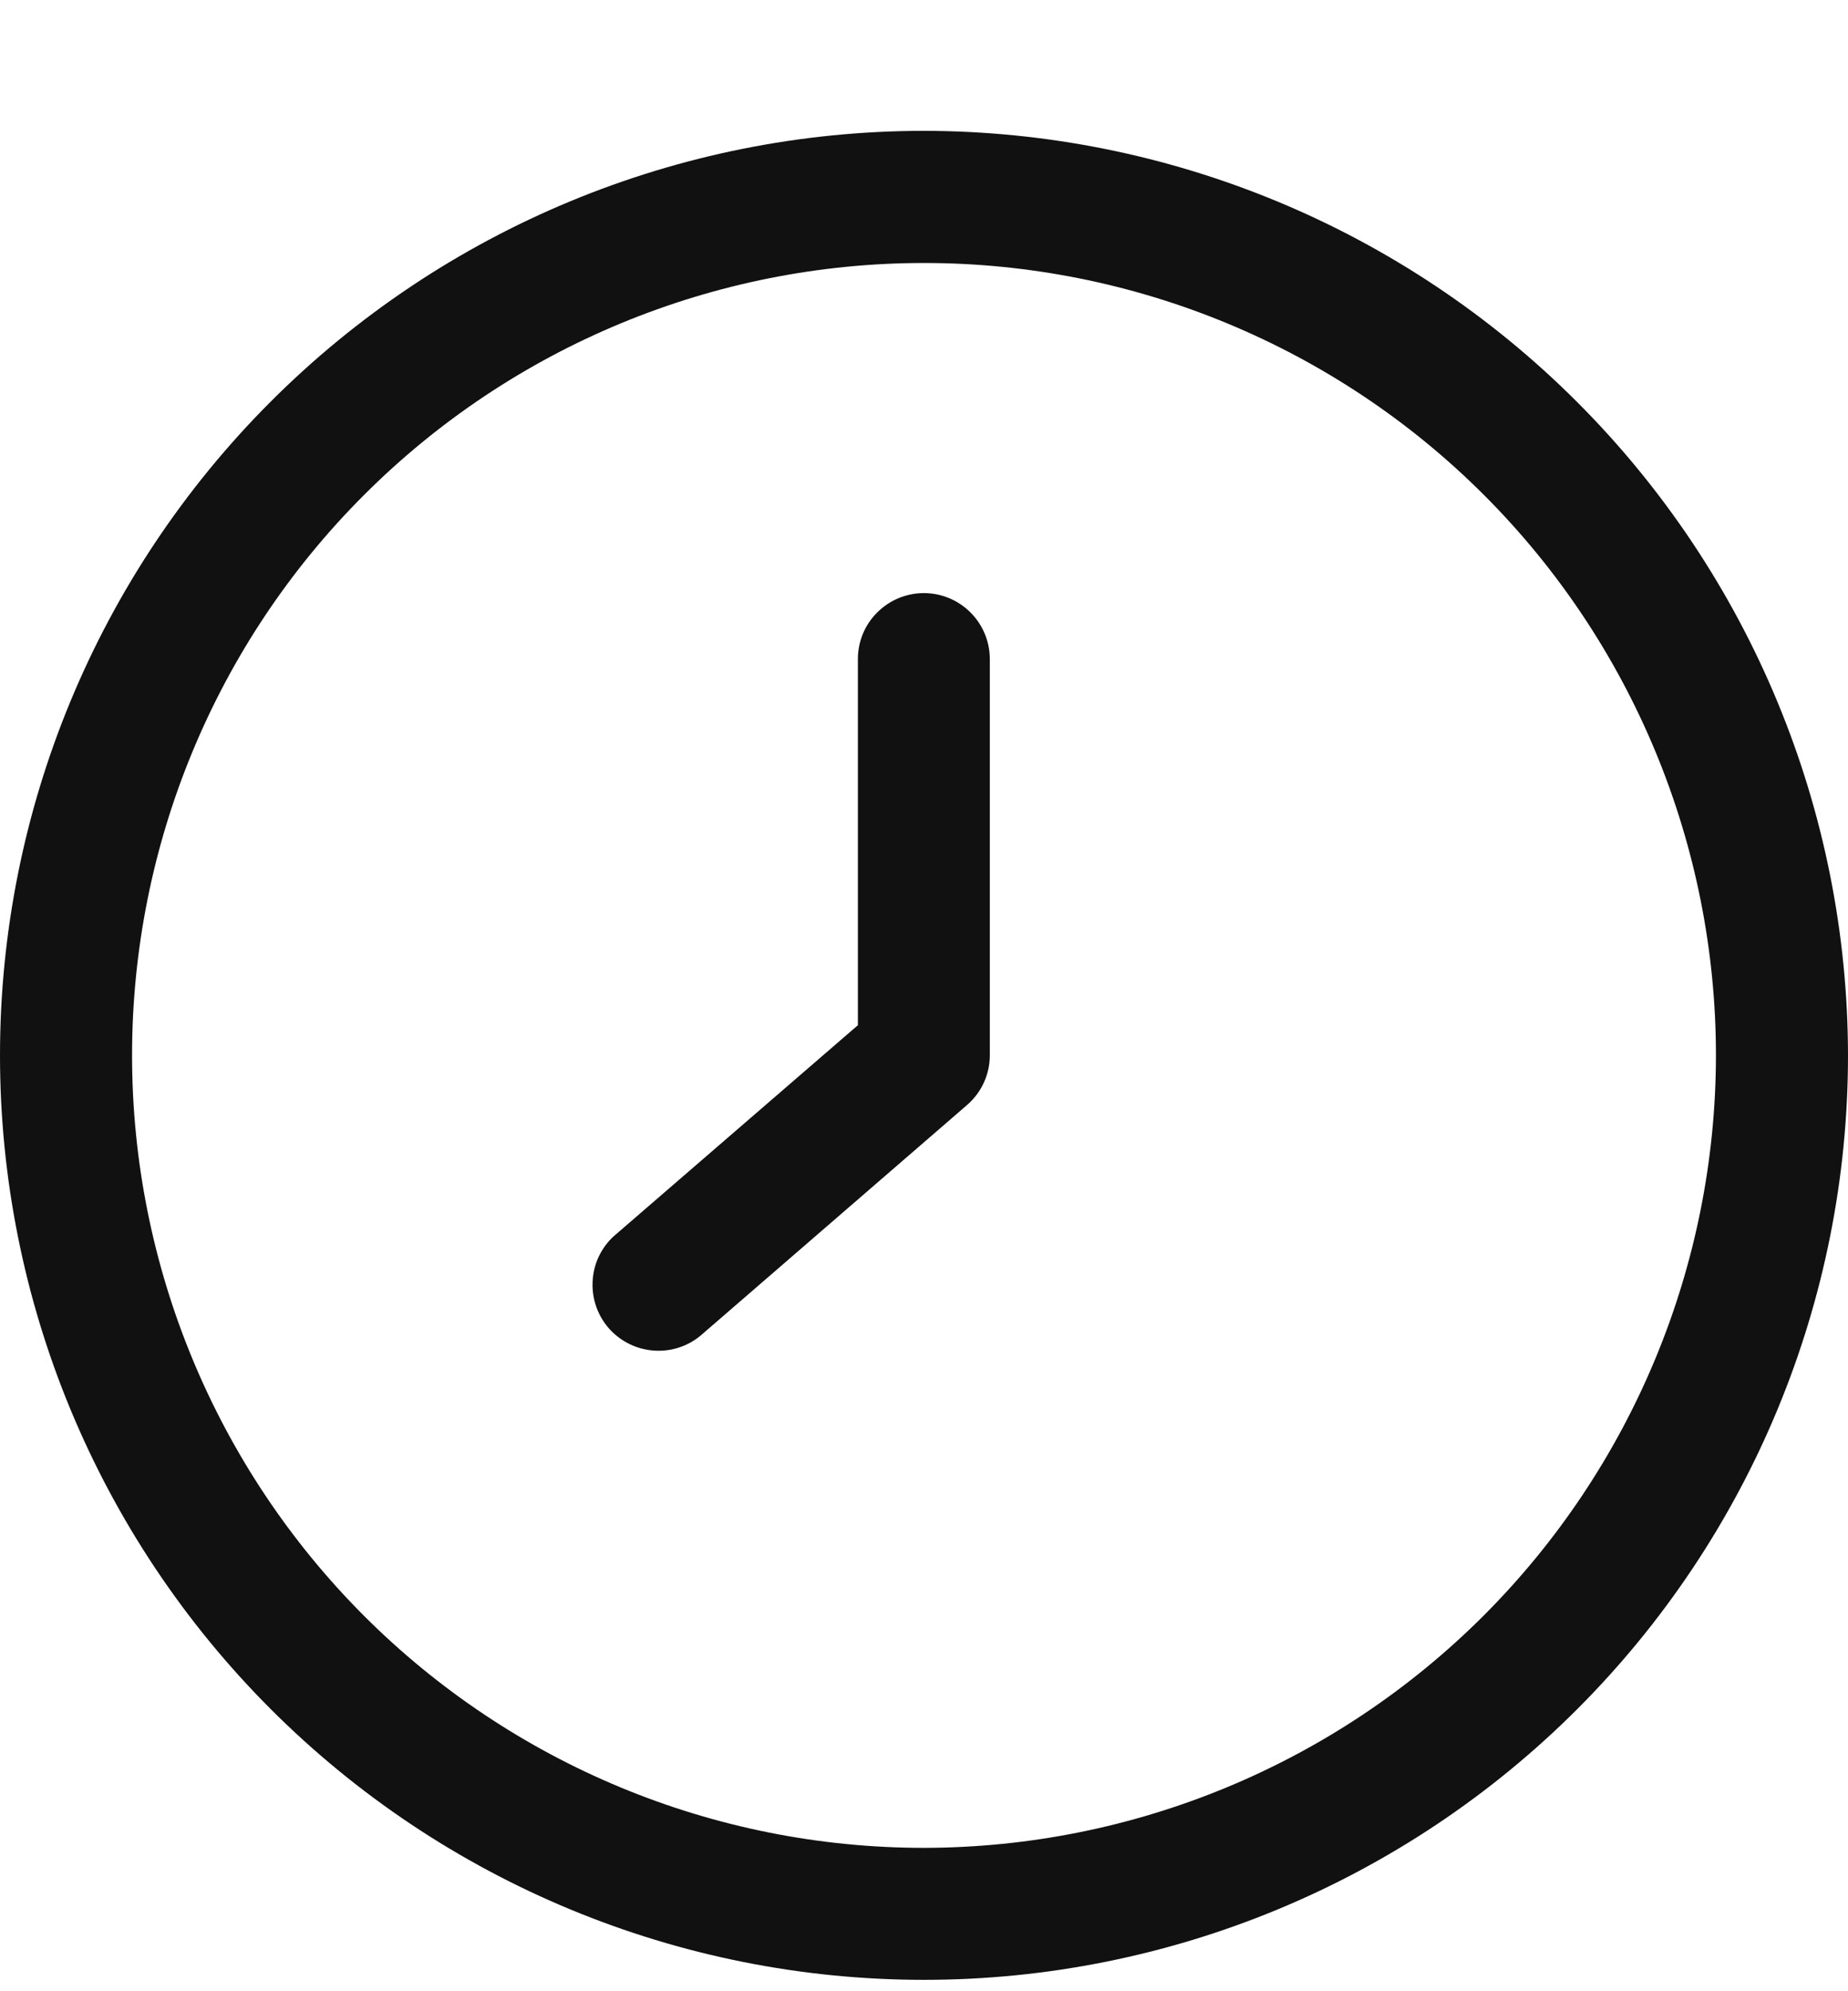
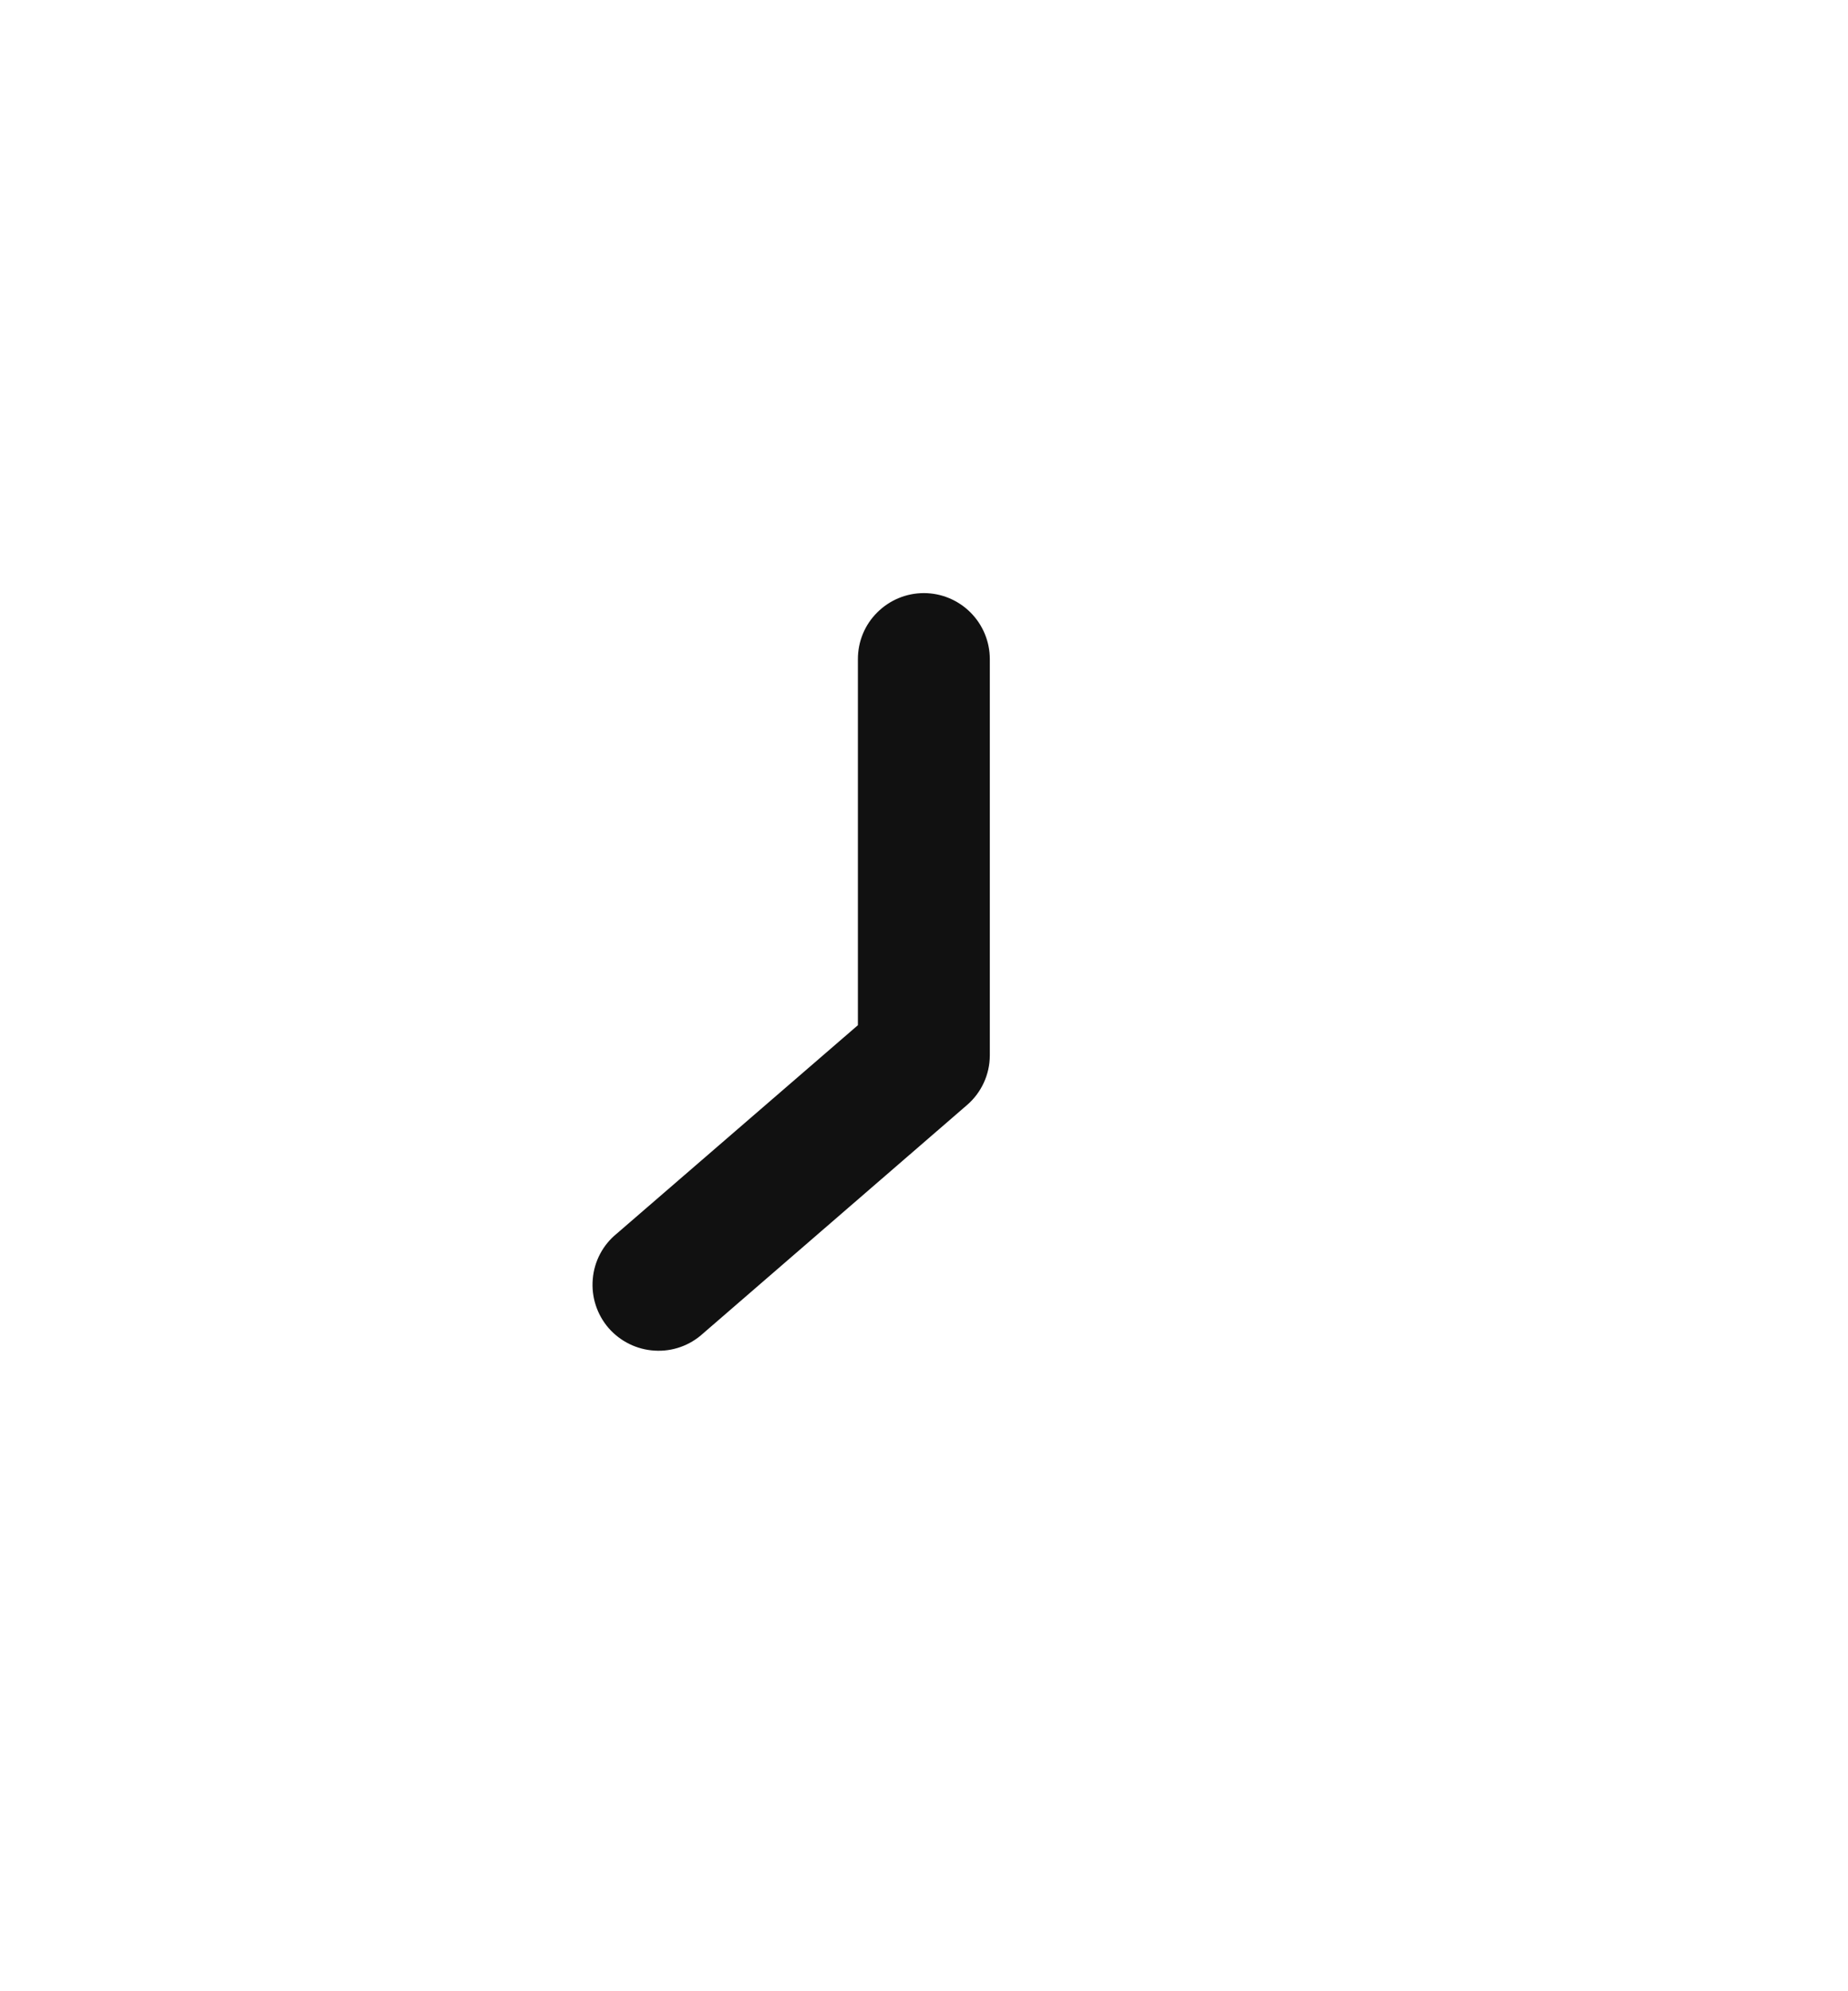
<svg xmlns="http://www.w3.org/2000/svg" width="13" height="14" viewBox="0 0 13 14" fill="none">
-   <path d="M6.5 0.92C4.776 0.92 3.123 1.605 1.904 2.824C0.685 4.043 0 5.696 0 7.42C0 9.144 0.685 10.797 1.904 12.016C3.123 13.235 4.776 13.92 6.5 13.92C8.224 13.92 9.877 13.235 11.096 12.016C12.315 10.797 13 9.144 13 7.42C12.998 5.697 12.313 4.045 11.094 2.826C9.875 1.607 8.223 0.922 6.5 0.92ZM6.5 12.992C5.022 12.992 3.605 12.405 2.56 11.36C1.516 10.315 0.929 8.898 0.929 7.42C0.929 5.943 1.515 4.525 2.56 3.481C3.605 2.436 5.023 1.849 6.5 1.849C7.977 1.849 9.395 2.436 10.44 3.481C11.484 4.525 12.071 5.943 12.071 7.42C12.07 8.897 11.482 10.313 10.438 11.358C9.393 12.403 7.977 12.99 6.5 12.992Z" fill="#111111" />
  <path d="M6.499 4.17C6.376 4.17 6.258 4.219 6.171 4.306C6.083 4.393 6.035 4.511 6.035 4.634V7.208L4.338 8.674C4.241 8.753 4.18 8.868 4.17 8.993C4.159 9.118 4.199 9.242 4.281 9.337C4.363 9.431 4.48 9.489 4.605 9.496C4.73 9.504 4.853 9.46 4.945 9.376L6.803 7.769C6.904 7.682 6.963 7.554 6.963 7.42V4.634C6.963 4.511 6.914 4.393 6.827 4.306C6.74 4.219 6.622 4.17 6.499 4.17H6.499Z" fill="#111111" />
</svg>